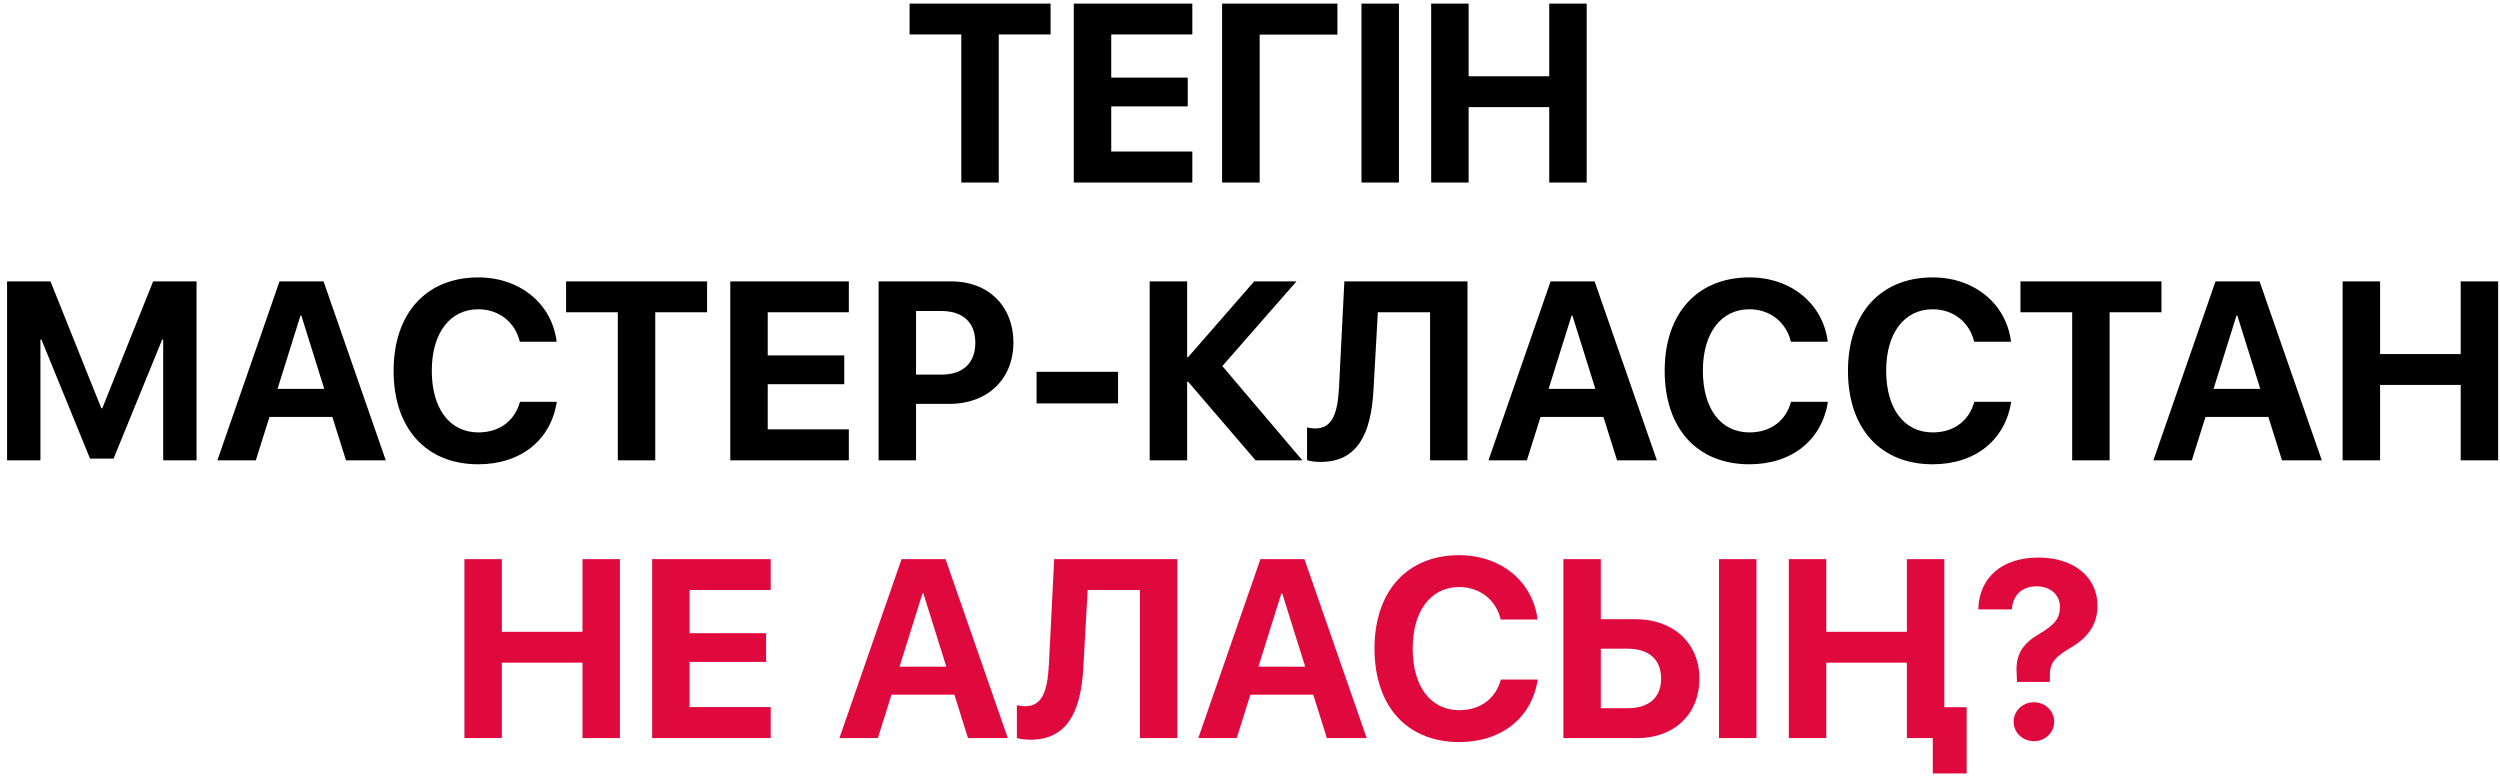
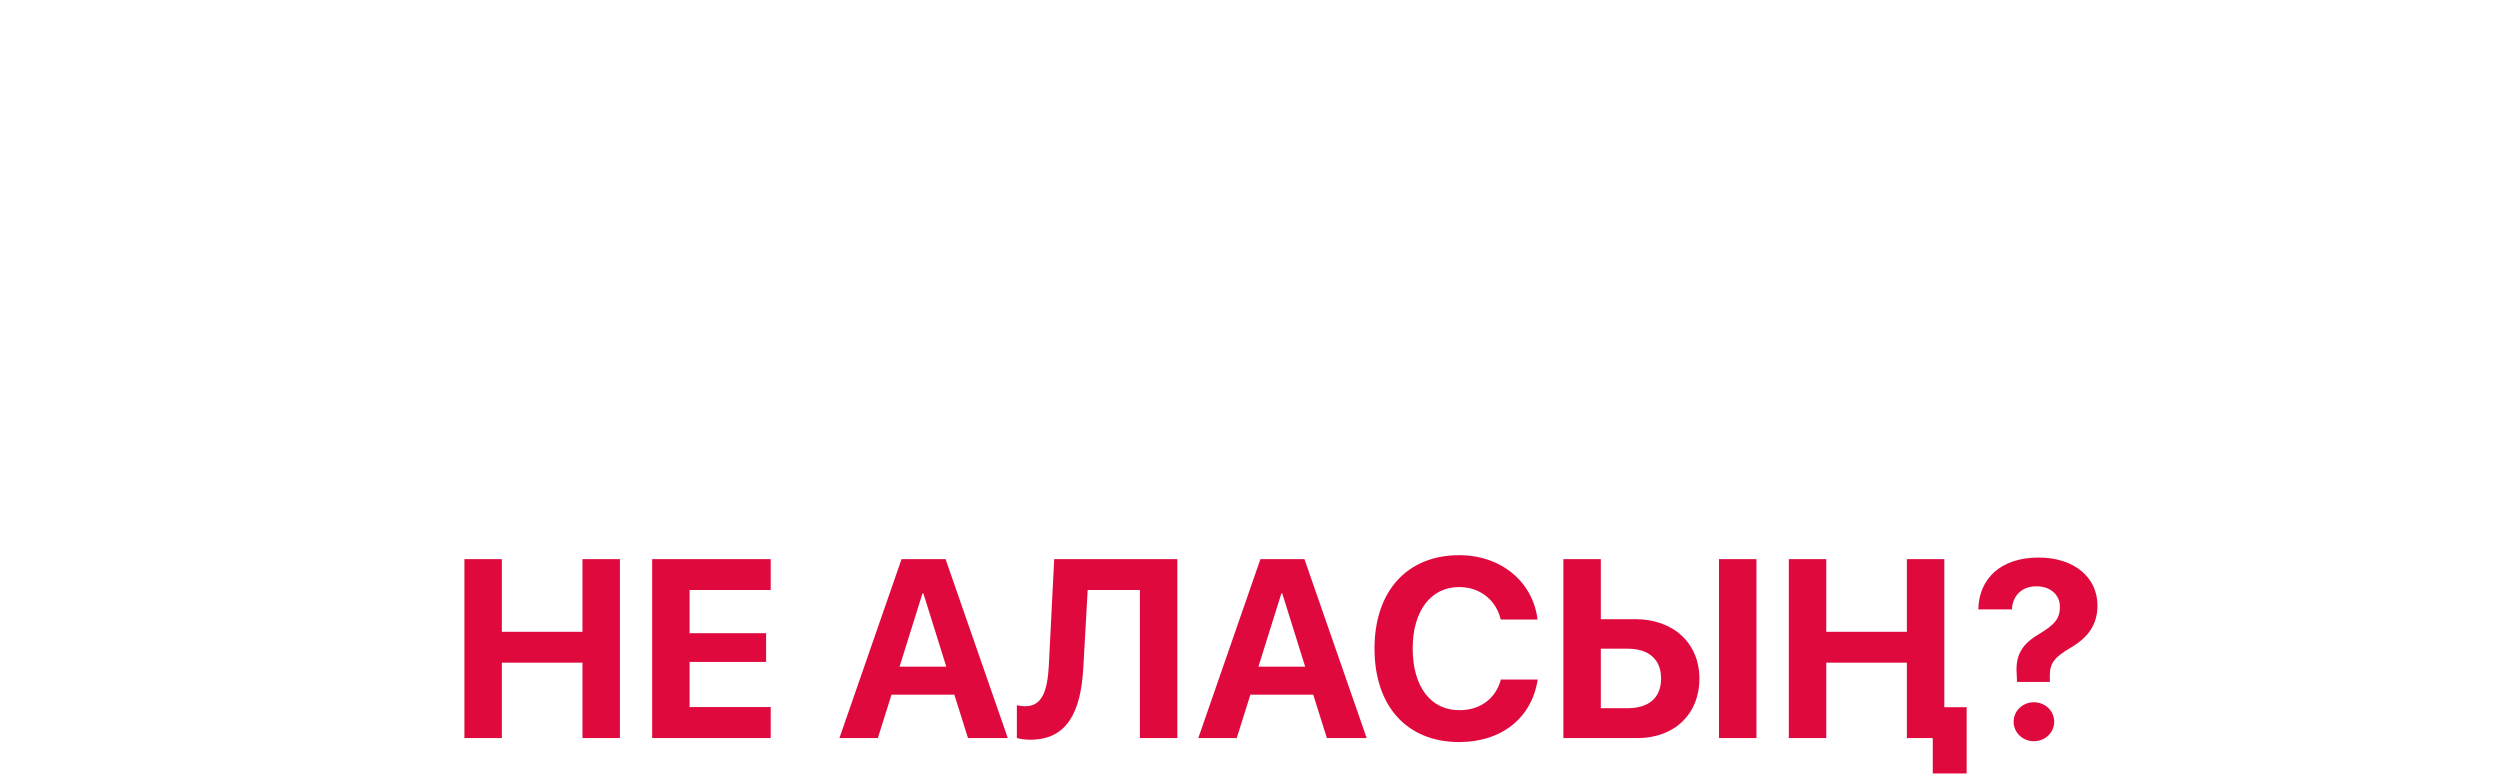
<svg xmlns="http://www.w3.org/2000/svg" width="315" height="98" viewBox="0 0 315 98" fill="none">
-   <path d="M125.844 23H121.125V4.344H114.609V0.453H132.375V4.344H125.844V23ZM150.234 19.094V23H135.297V0.453H150.234V4.344H140.016V9.781H149.656V13.406H140.016V19.094H150.234ZM158.719 23H153.984V0.453H168.516V4.359H158.719V23ZM176.266 23H171.547V0.453H176.266V23ZM199.922 23H195.203V13.5H185.047V23H180.328V0.453H185.047V9.609H195.203V0.453H199.922V23ZM24.766 58H20.562V42.781H20.438L14.312 57.781H11.344L5.219 42.781H5.094V58H0.891V35.453H6.359L12.766 51.438H12.891L19.297 35.453H24.766V58ZM43.594 58L41.875 52.531H33.953L32.234 58H27.391L35.219 35.453H40.766L48.609 58H43.594ZM37.859 39.766L34.969 49H40.859L37.969 39.766H37.859ZM60.266 58.5C53.703 58.5 49.594 54 49.594 46.719C49.594 39.453 53.734 34.953 60.266 34.953C65.516 34.953 69.547 38.266 70.141 43.062H65.5C64.906 40.578 62.859 38.969 60.266 38.969C56.703 38.969 54.406 41.953 54.406 46.703C54.406 51.516 56.672 54.484 60.281 54.484C62.922 54.484 64.859 53.031 65.516 50.625H70.156C69.422 55.438 65.625 58.5 60.266 58.5ZM82.562 58H77.844V39.344H71.328V35.453H89.094V39.344H82.562V58ZM106.953 54.094V58H92.016V35.453H106.953V39.344H96.734V44.781H106.375V48.406H96.734V54.094H106.953ZM110.703 35.453H119.875C124.5 35.453 127.688 38.531 127.688 43.172C127.688 47.797 124.391 50.891 119.641 50.891H115.422V58H110.703V35.453ZM115.422 39.188V47.203H118.609C121.312 47.203 122.891 45.766 122.891 43.188C122.891 40.625 121.328 39.188 118.625 39.188H115.422ZM140.875 50.828H130.609V46.844H140.875V50.828ZM154.016 46.125L164.094 58H158.203L149.703 48.094H149.578V58H144.859V35.453H149.578V45H149.703L158.031 35.453H163.359L154.016 46.125ZM184.906 58H180.188V39.344H173.609L173.062 49.094C172.75 54.922 170.891 58.203 166.391 58.203C165.625 58.203 165 58.094 164.688 57.984V53.859C164.906 53.906 165.328 53.984 165.734 53.984C167.828 53.984 168.547 52.172 168.719 48.781L169.391 35.453H184.906V58ZM203.75 58L202.031 52.531H194.109L192.391 58H187.547L195.375 35.453H200.922L208.766 58H203.75ZM198.016 39.766L195.125 49H201.016L198.125 39.766H198.016ZM220.422 58.5C213.859 58.5 209.75 54 209.75 46.719C209.75 39.453 213.891 34.953 220.422 34.953C225.672 34.953 229.703 38.266 230.297 43.062H225.656C225.062 40.578 223.016 38.969 220.422 38.969C216.859 38.969 214.562 41.953 214.562 46.703C214.562 51.516 216.828 54.484 220.438 54.484C223.078 54.484 225.016 53.031 225.672 50.625H230.312C229.578 55.438 225.781 58.5 220.422 58.5ZM243.516 58.5C236.953 58.5 232.844 54 232.844 46.719C232.844 39.453 236.984 34.953 243.516 34.953C248.766 34.953 252.797 38.266 253.391 43.062H248.75C248.156 40.578 246.109 38.969 243.516 38.969C239.953 38.969 237.656 41.953 237.656 46.703C237.656 51.516 239.922 54.484 243.531 54.484C246.172 54.484 248.109 53.031 248.766 50.625H253.406C252.672 55.438 248.875 58.5 243.516 58.5ZM265.812 58H261.094V39.344H254.578V35.453H272.344V39.344H265.812V58ZM287.531 58L285.812 52.531H277.891L276.172 58H271.328L279.156 35.453H284.703L292.547 58H287.531ZM281.797 39.766L278.906 49H284.797L281.906 39.766H281.797ZM314.766 58H310.047V48.5H299.891V58H295.172V35.453H299.891V44.609H310.047V35.453H314.766V58Z" fill="black" />
  <path d="M78.109 93H73.391V83.5H63.234V93H58.516V70.453H63.234V79.609H73.391V70.453H78.109V93ZM97.109 89.094V93H82.172V70.453H97.109V74.344H86.891V79.781H96.531V83.406H86.891V89.094H97.109ZM121.969 93L120.25 87.531H112.328L110.609 93H105.766L113.594 70.453H119.141L126.984 93H121.969ZM116.234 74.766L113.344 84H119.234L116.344 74.766H116.234ZM148.344 93H143.625V74.344H137.047L136.5 84.094C136.188 89.922 134.328 93.203 129.828 93.203C129.062 93.203 128.438 93.094 128.125 92.984V88.859C128.344 88.906 128.766 88.984 129.172 88.984C131.266 88.984 131.984 87.172 132.156 83.781L132.828 70.453H148.344V93ZM167.188 93L165.469 87.531H157.547L155.828 93H150.984L158.812 70.453H164.359L172.203 93H167.188ZM161.453 74.766L158.562 84H164.453L161.562 74.766H161.453ZM183.859 93.5C177.297 93.5 173.188 89 173.188 81.719C173.188 74.453 177.328 69.953 183.859 69.953C189.109 69.953 193.141 73.266 193.734 78.062H189.094C188.5 75.578 186.453 73.969 183.859 73.969C180.297 73.969 178 76.953 178 81.703C178 86.516 180.266 89.484 183.875 89.484C186.516 89.484 188.453 88.031 189.109 85.625H193.75C193.016 90.438 189.219 93.5 183.859 93.5ZM196.984 93V70.453H201.703V78.016H206.078C210.828 78.016 214.125 81.031 214.125 85.5C214.125 90 210.953 93 206.312 93H196.984ZM201.703 89.234H205.062C207.75 89.234 209.297 87.922 209.297 85.5C209.297 83.062 207.734 81.734 205.047 81.734H201.703V89.234ZM221.312 93H216.594V70.453H221.312V93ZM244.984 89.109H247.797V97.453H243.531V93H240.266V89.109V83.5H230.109V93H225.391V70.453H230.109V79.609H240.266V70.453H244.984V89.109ZM249.266 76.781C249.344 72.938 252.062 70.25 256.859 70.25C261.328 70.25 264.281 72.734 264.281 76.297C264.281 78.656 263.141 80.297 260.938 81.594C258.859 82.797 258.281 83.562 258.281 85.094V85.922H254.141L254.109 85.016C253.906 82.562 254.766 81.156 256.922 79.891C258.938 78.688 259.547 77.922 259.547 76.438C259.547 74.953 258.359 73.875 256.578 73.875C254.781 73.875 253.594 75.016 253.5 76.781H249.266ZM256.266 93.391C254.859 93.391 253.719 92.312 253.719 90.938C253.719 89.562 254.859 88.484 256.266 88.484C257.688 88.484 258.828 89.562 258.828 90.938C258.828 92.312 257.688 93.391 256.266 93.391Z" fill="#DF093E" />
</svg>